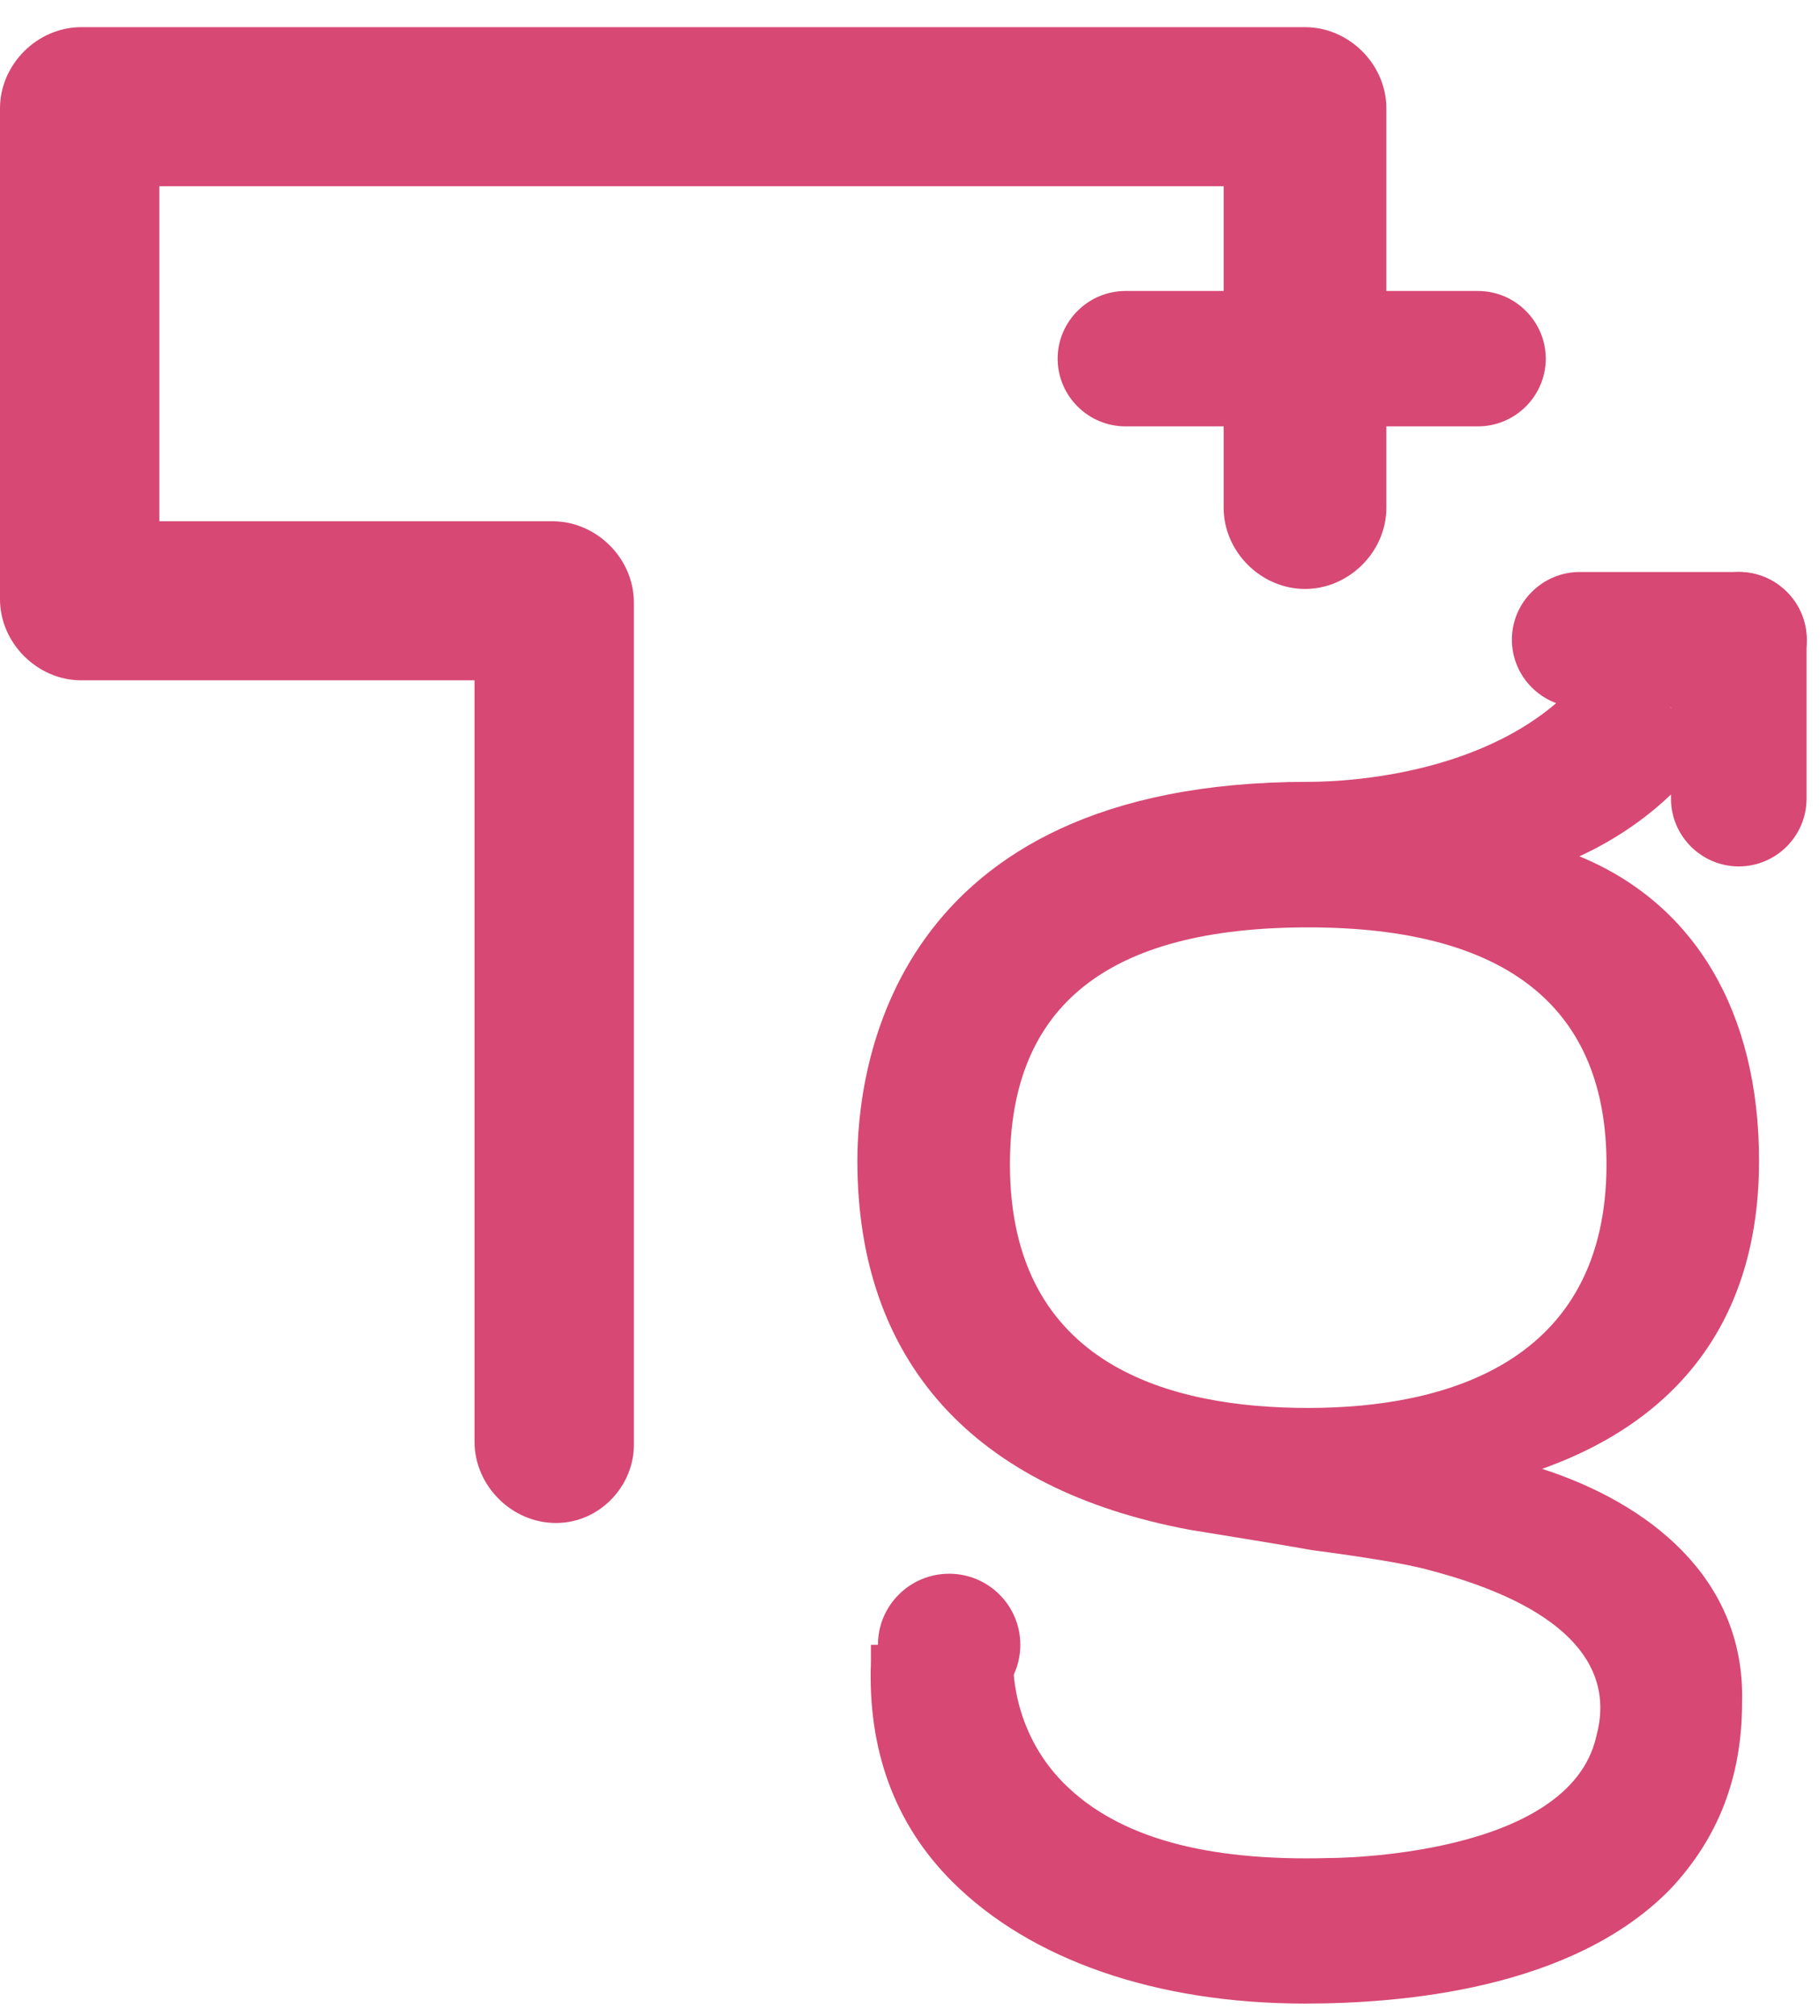
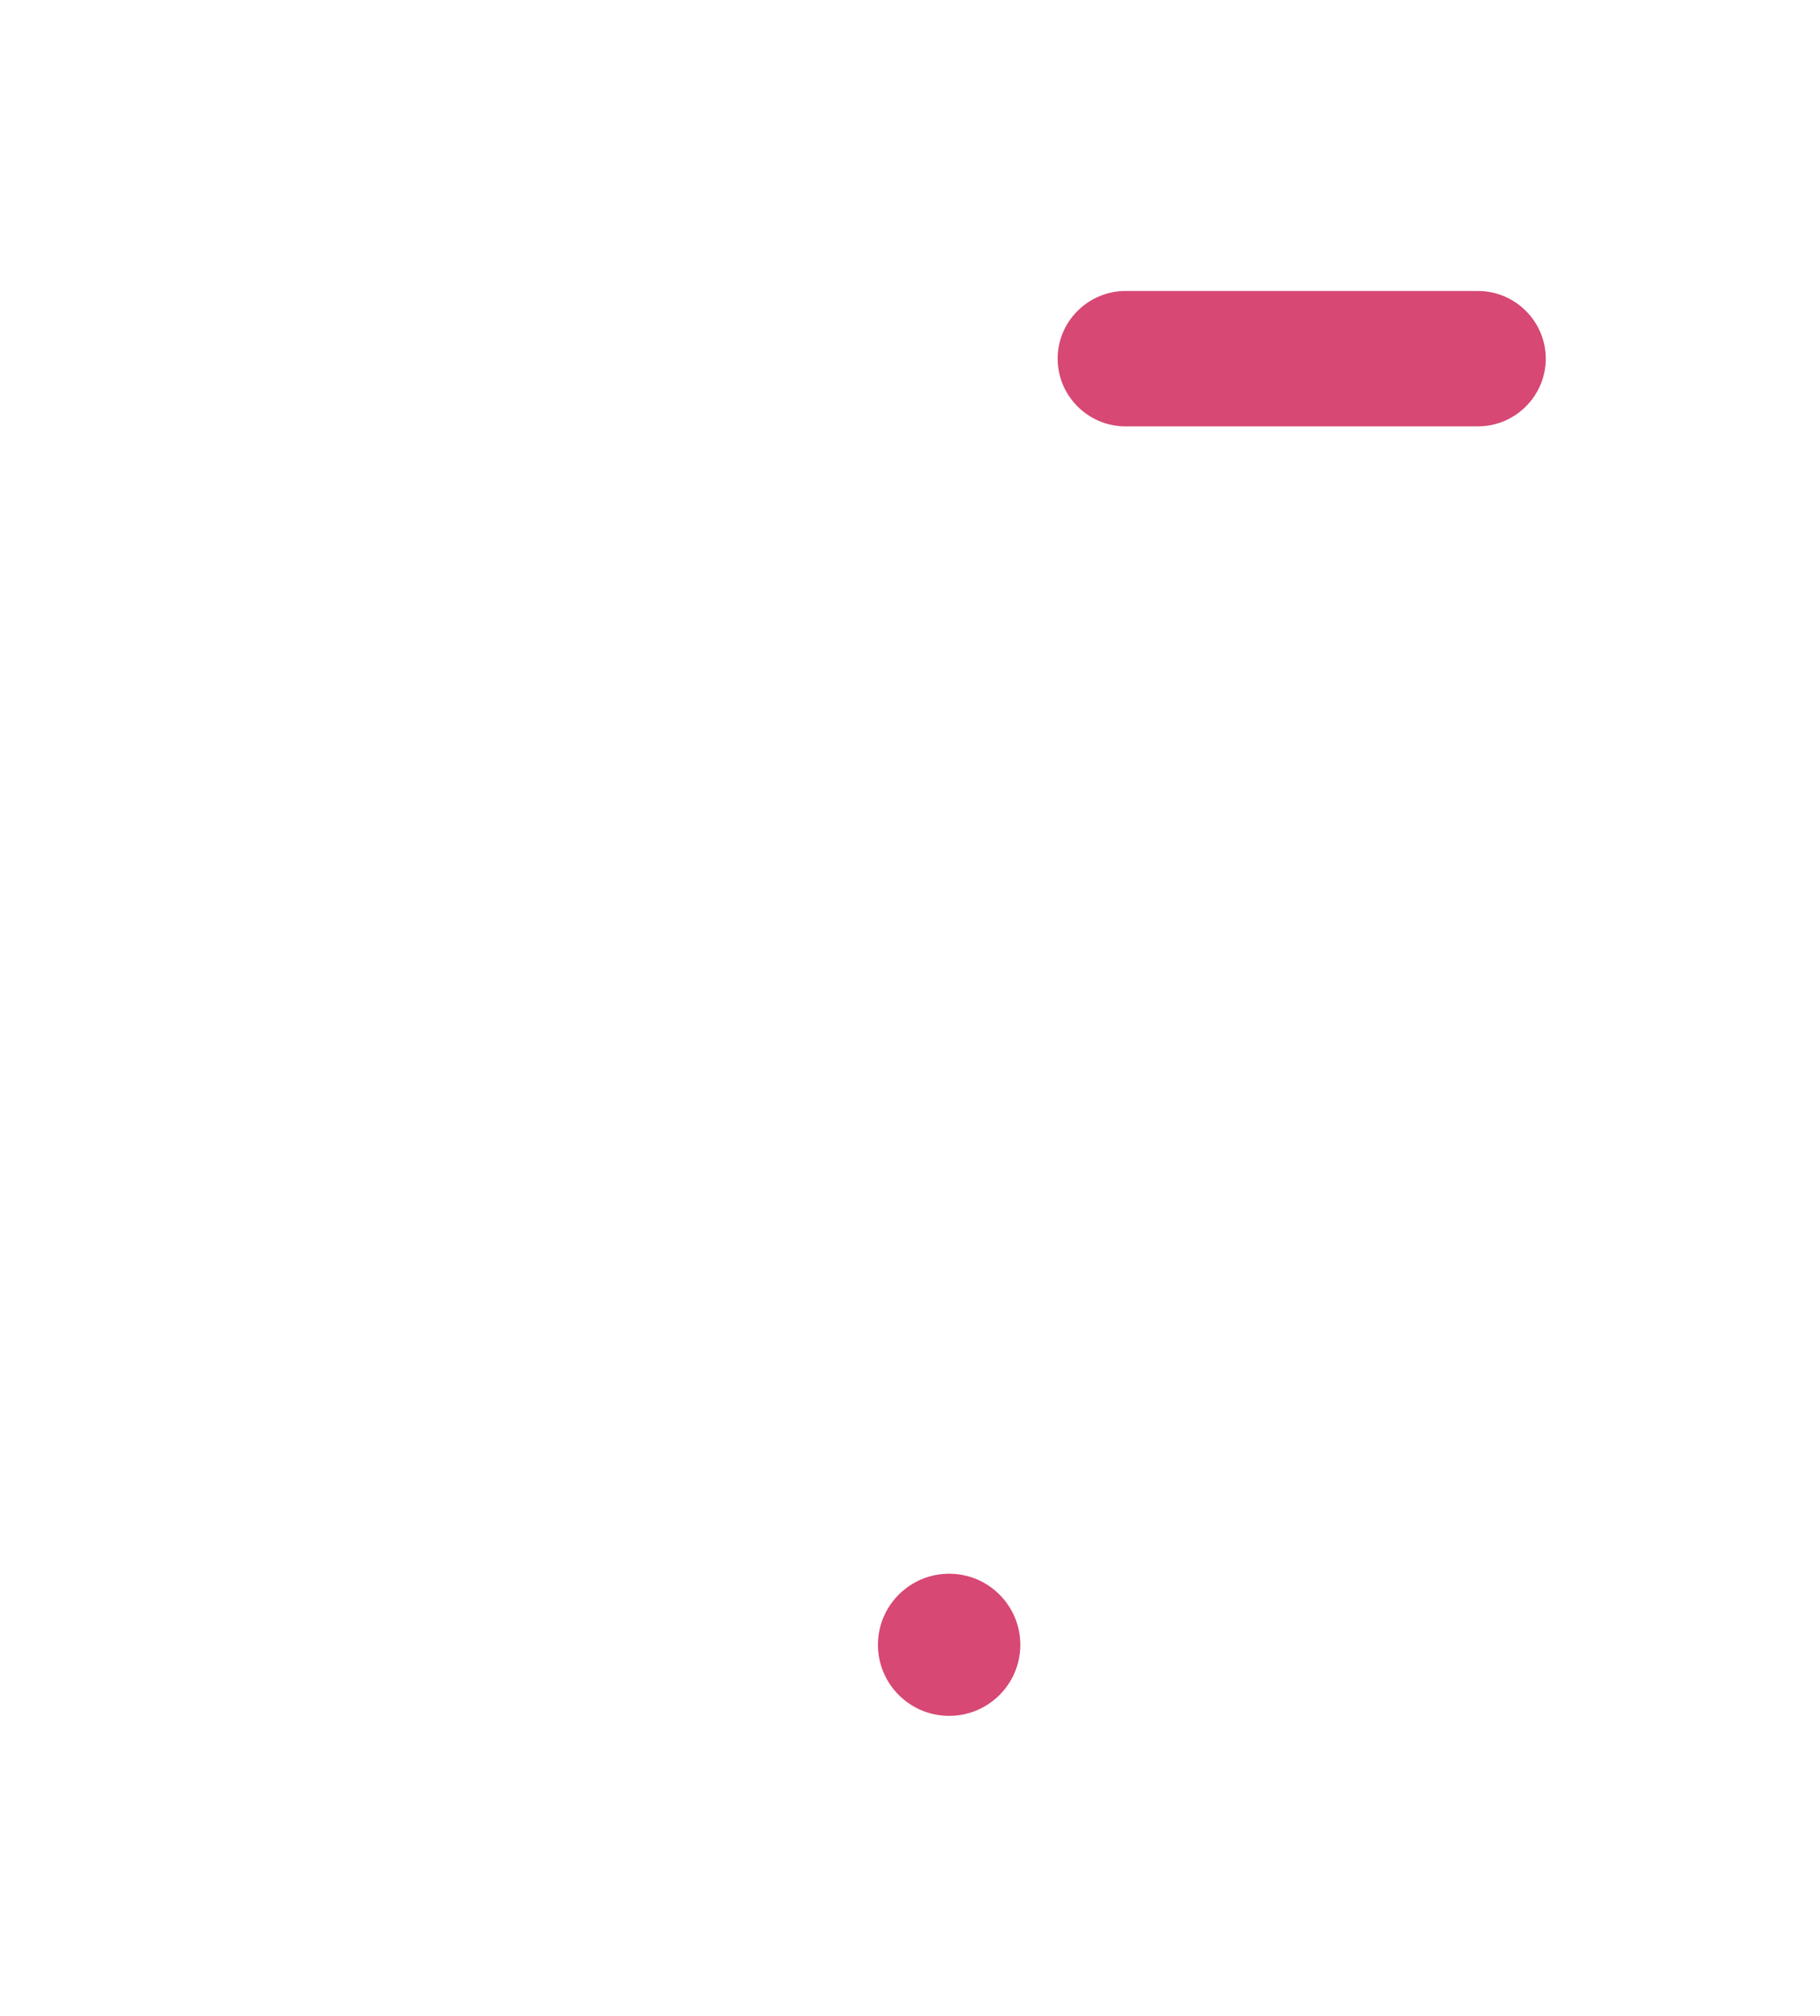
<svg xmlns="http://www.w3.org/2000/svg" width="65" height="72" viewBox="0 0 65 72" fill="none">
-   <path d="M19.854 54.388C18.28 54.388 16.948 53.059 16.948 51.488V24.295H2.905C1.332 24.295 0 22.966 0 21.395V3.87C0 2.299 1.332 0.97 2.905 0.97H46.607C48.181 0.97 49.513 2.299 49.513 3.87V18.131C49.513 19.703 48.181 21.032 46.607 21.032C45.034 21.032 43.702 19.703 43.702 18.131V6.65H5.69V18.615H19.732C21.306 18.615 22.638 19.944 22.638 21.515V51.608C22.638 53.059 21.427 54.388 19.854 54.388Z" fill="#D74874" />
-   <path d="M55.075 52.455C60.159 50.642 62.823 46.896 62.823 41.457C62.823 36.139 60.523 32.272 56.406 30.58C59.312 29.251 60.765 27.196 60.765 27.075L61.128 26.592L57.254 23.087L56.891 23.691C54.106 27.559 48.417 27.921 46.722 27.921C31.711 27.921 30.621 38.315 30.621 41.457C30.621 48.587 34.737 53.18 42.485 54.63C43.938 54.872 45.511 55.114 46.843 55.355C48.659 55.597 50.232 55.839 51.08 56.081C55.68 57.289 57.738 59.344 57.012 62.002C56.043 66.353 47.569 66.353 47.448 66.353C43.09 66.474 39.943 65.628 38.006 63.695C36.069 61.761 36.19 59.344 36.19 59.344V58.739H31.105V59.344C30.984 62.486 31.953 65.145 34.011 67.199C36.795 69.979 41.274 71.55 46.601 71.55C49.99 71.55 56.164 71.067 59.675 67.441C61.37 65.628 62.217 63.453 62.217 60.794C62.338 56.322 58.828 53.664 55.075 52.455ZM46.722 33.118C53.864 33.118 57.375 36.019 57.375 41.578C57.375 48.708 51.564 50.28 46.722 50.28C41.88 50.28 36.069 48.829 36.069 41.578C36.069 35.898 39.579 33.118 46.722 33.118Z" fill="#D74874" />
  <path d="M33.898 61.276C35.302 61.276 36.44 60.14 36.44 58.738C36.44 57.337 35.302 56.2 33.898 56.2C32.494 56.2 31.355 57.337 31.355 58.738C31.355 60.14 32.494 61.276 33.898 61.276Z" fill="#D74874" />
-   <path d="M64.52 22.844V28.524C64.52 29.854 63.431 30.941 62.099 30.941C60.767 30.941 59.678 29.854 59.678 28.524V22.844C59.678 21.515 60.767 20.427 62.099 20.427C63.431 20.427 64.52 21.515 64.52 22.844Z" fill="#D74874" />
-   <path d="M56.417 20.427H62.107C63.439 20.427 64.528 21.515 64.528 22.844C64.528 24.174 63.439 25.261 62.107 25.261H56.417C55.086 25.261 53.996 24.174 53.996 22.844C53.996 21.515 55.086 20.427 56.417 20.427Z" fill="#D74874" />
  <path d="M40.195 10.392H52.785C54.116 10.392 55.206 11.48 55.206 12.809C55.206 14.138 54.116 15.226 52.785 15.226H40.195C38.863 15.226 37.773 14.138 37.773 12.809C37.773 11.48 38.863 10.392 40.195 10.392Z" fill="#D74874" />
</svg>